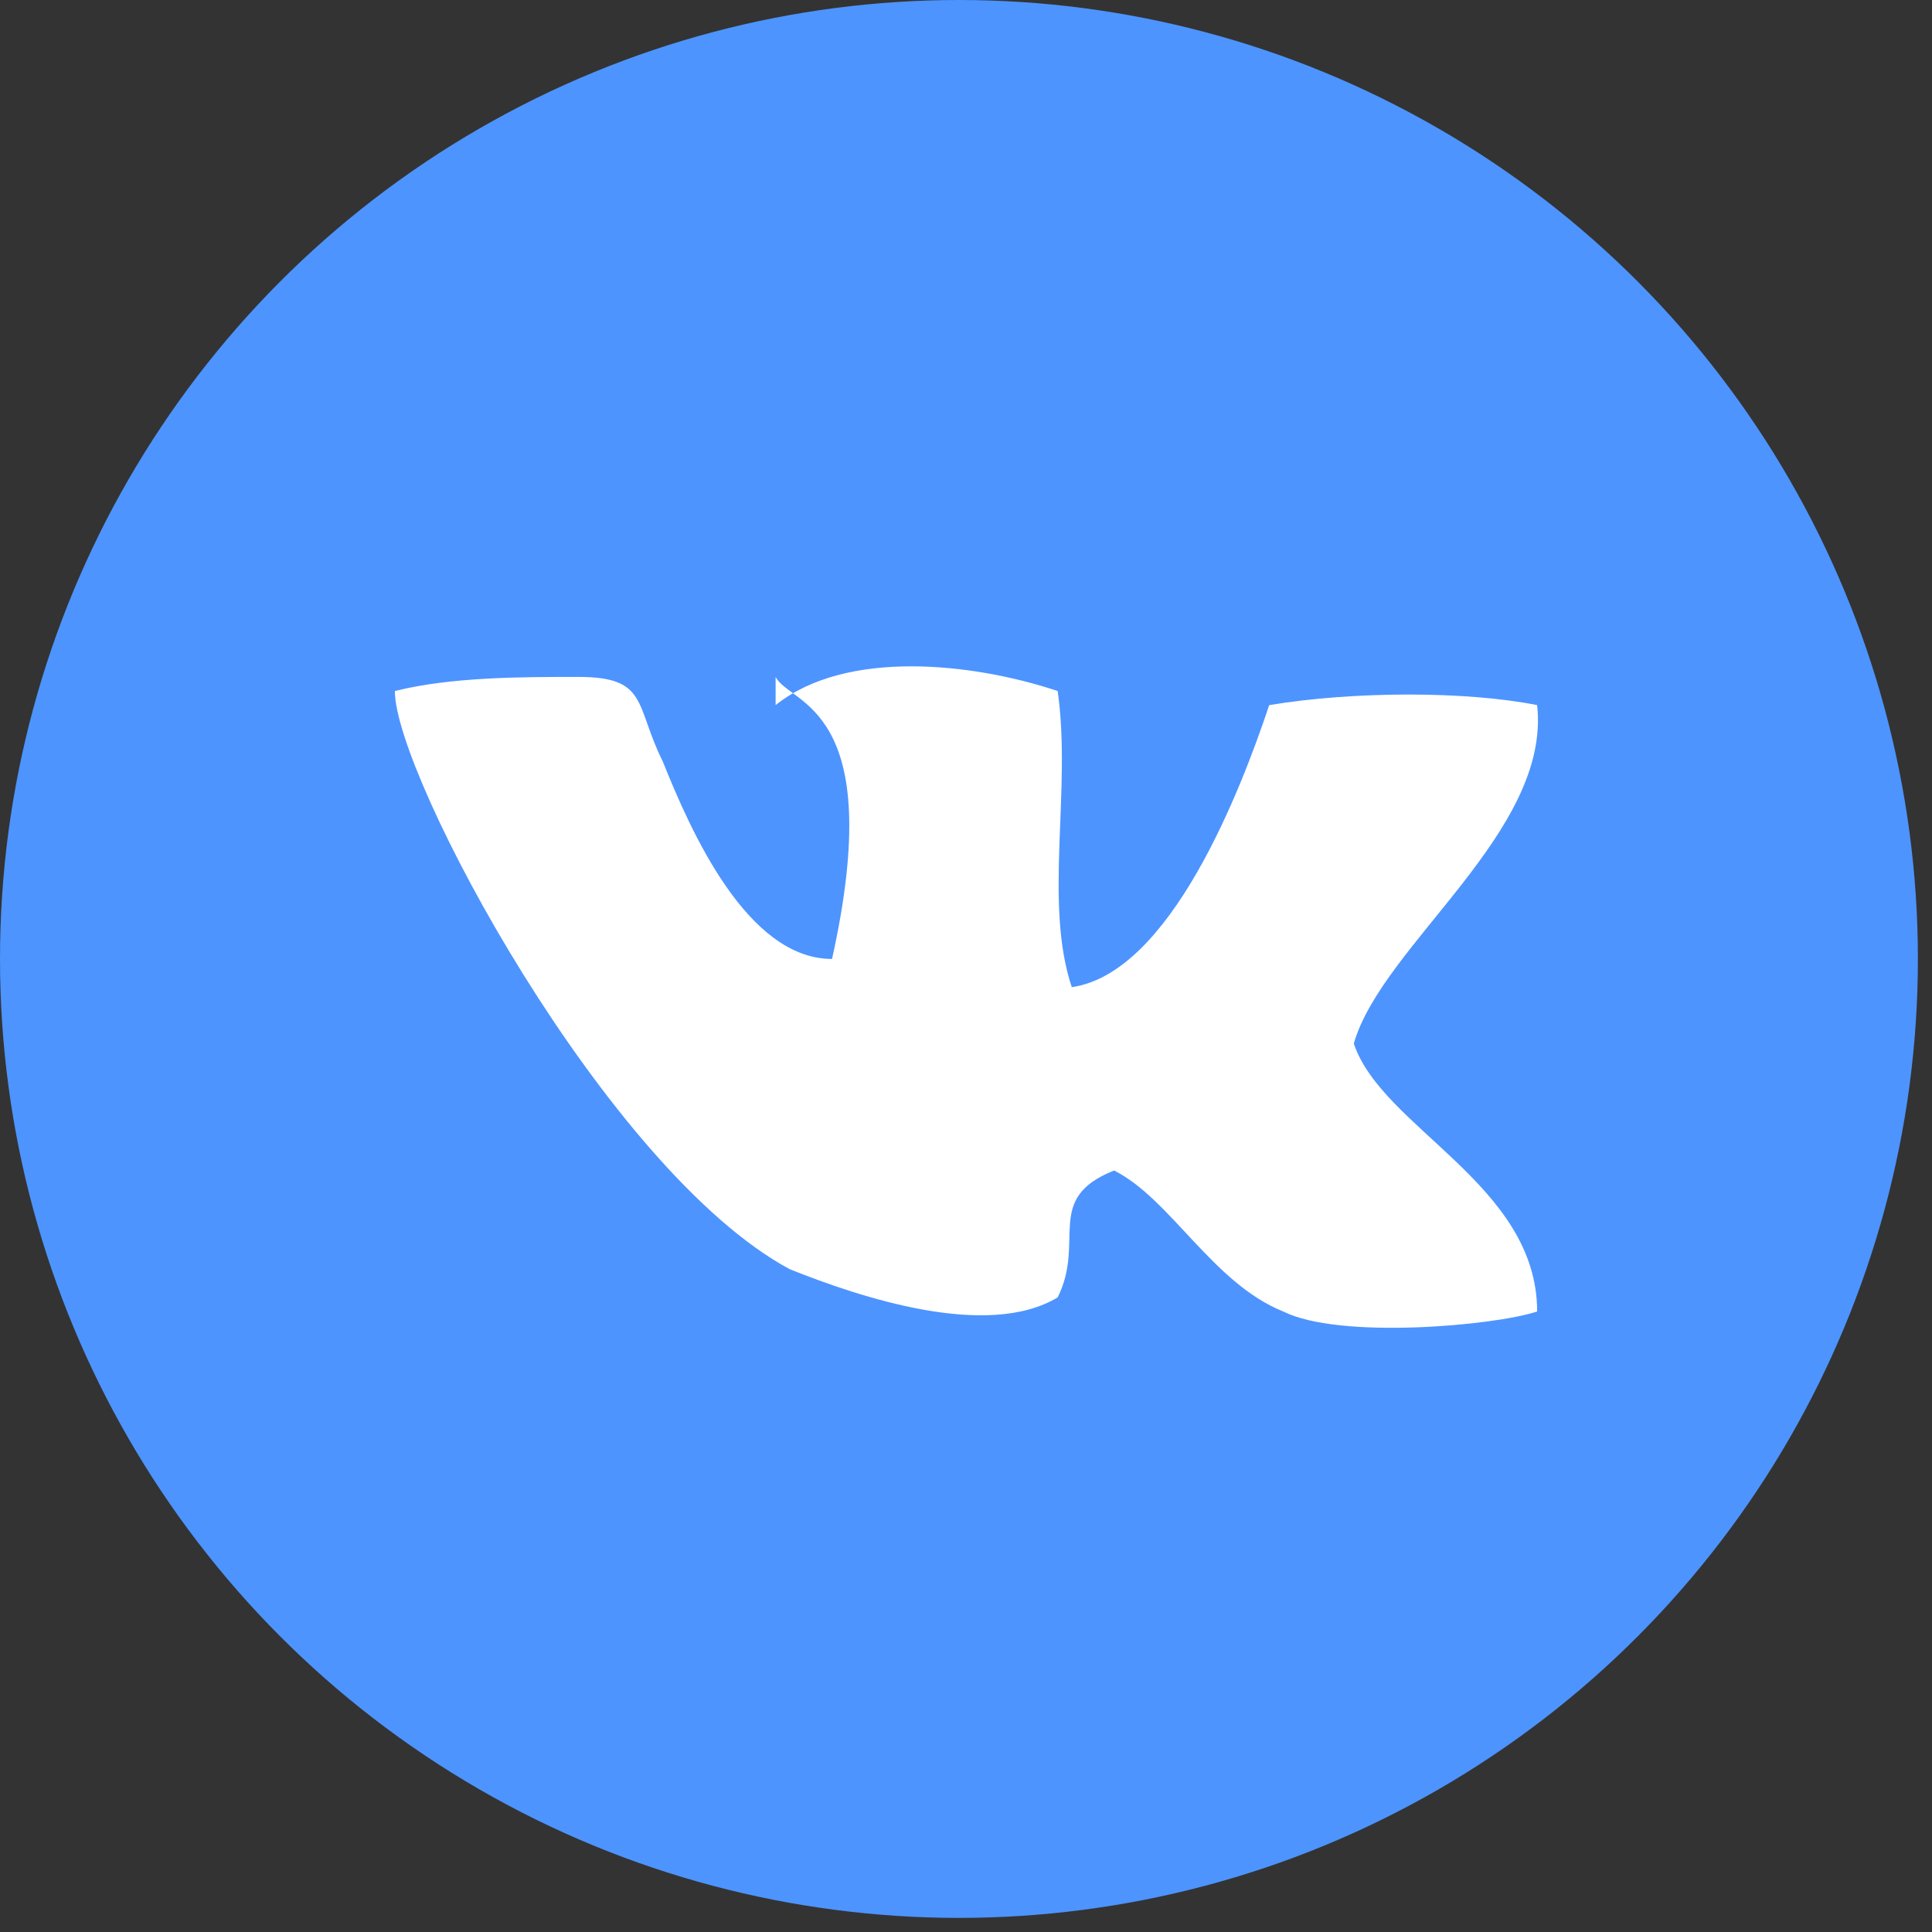
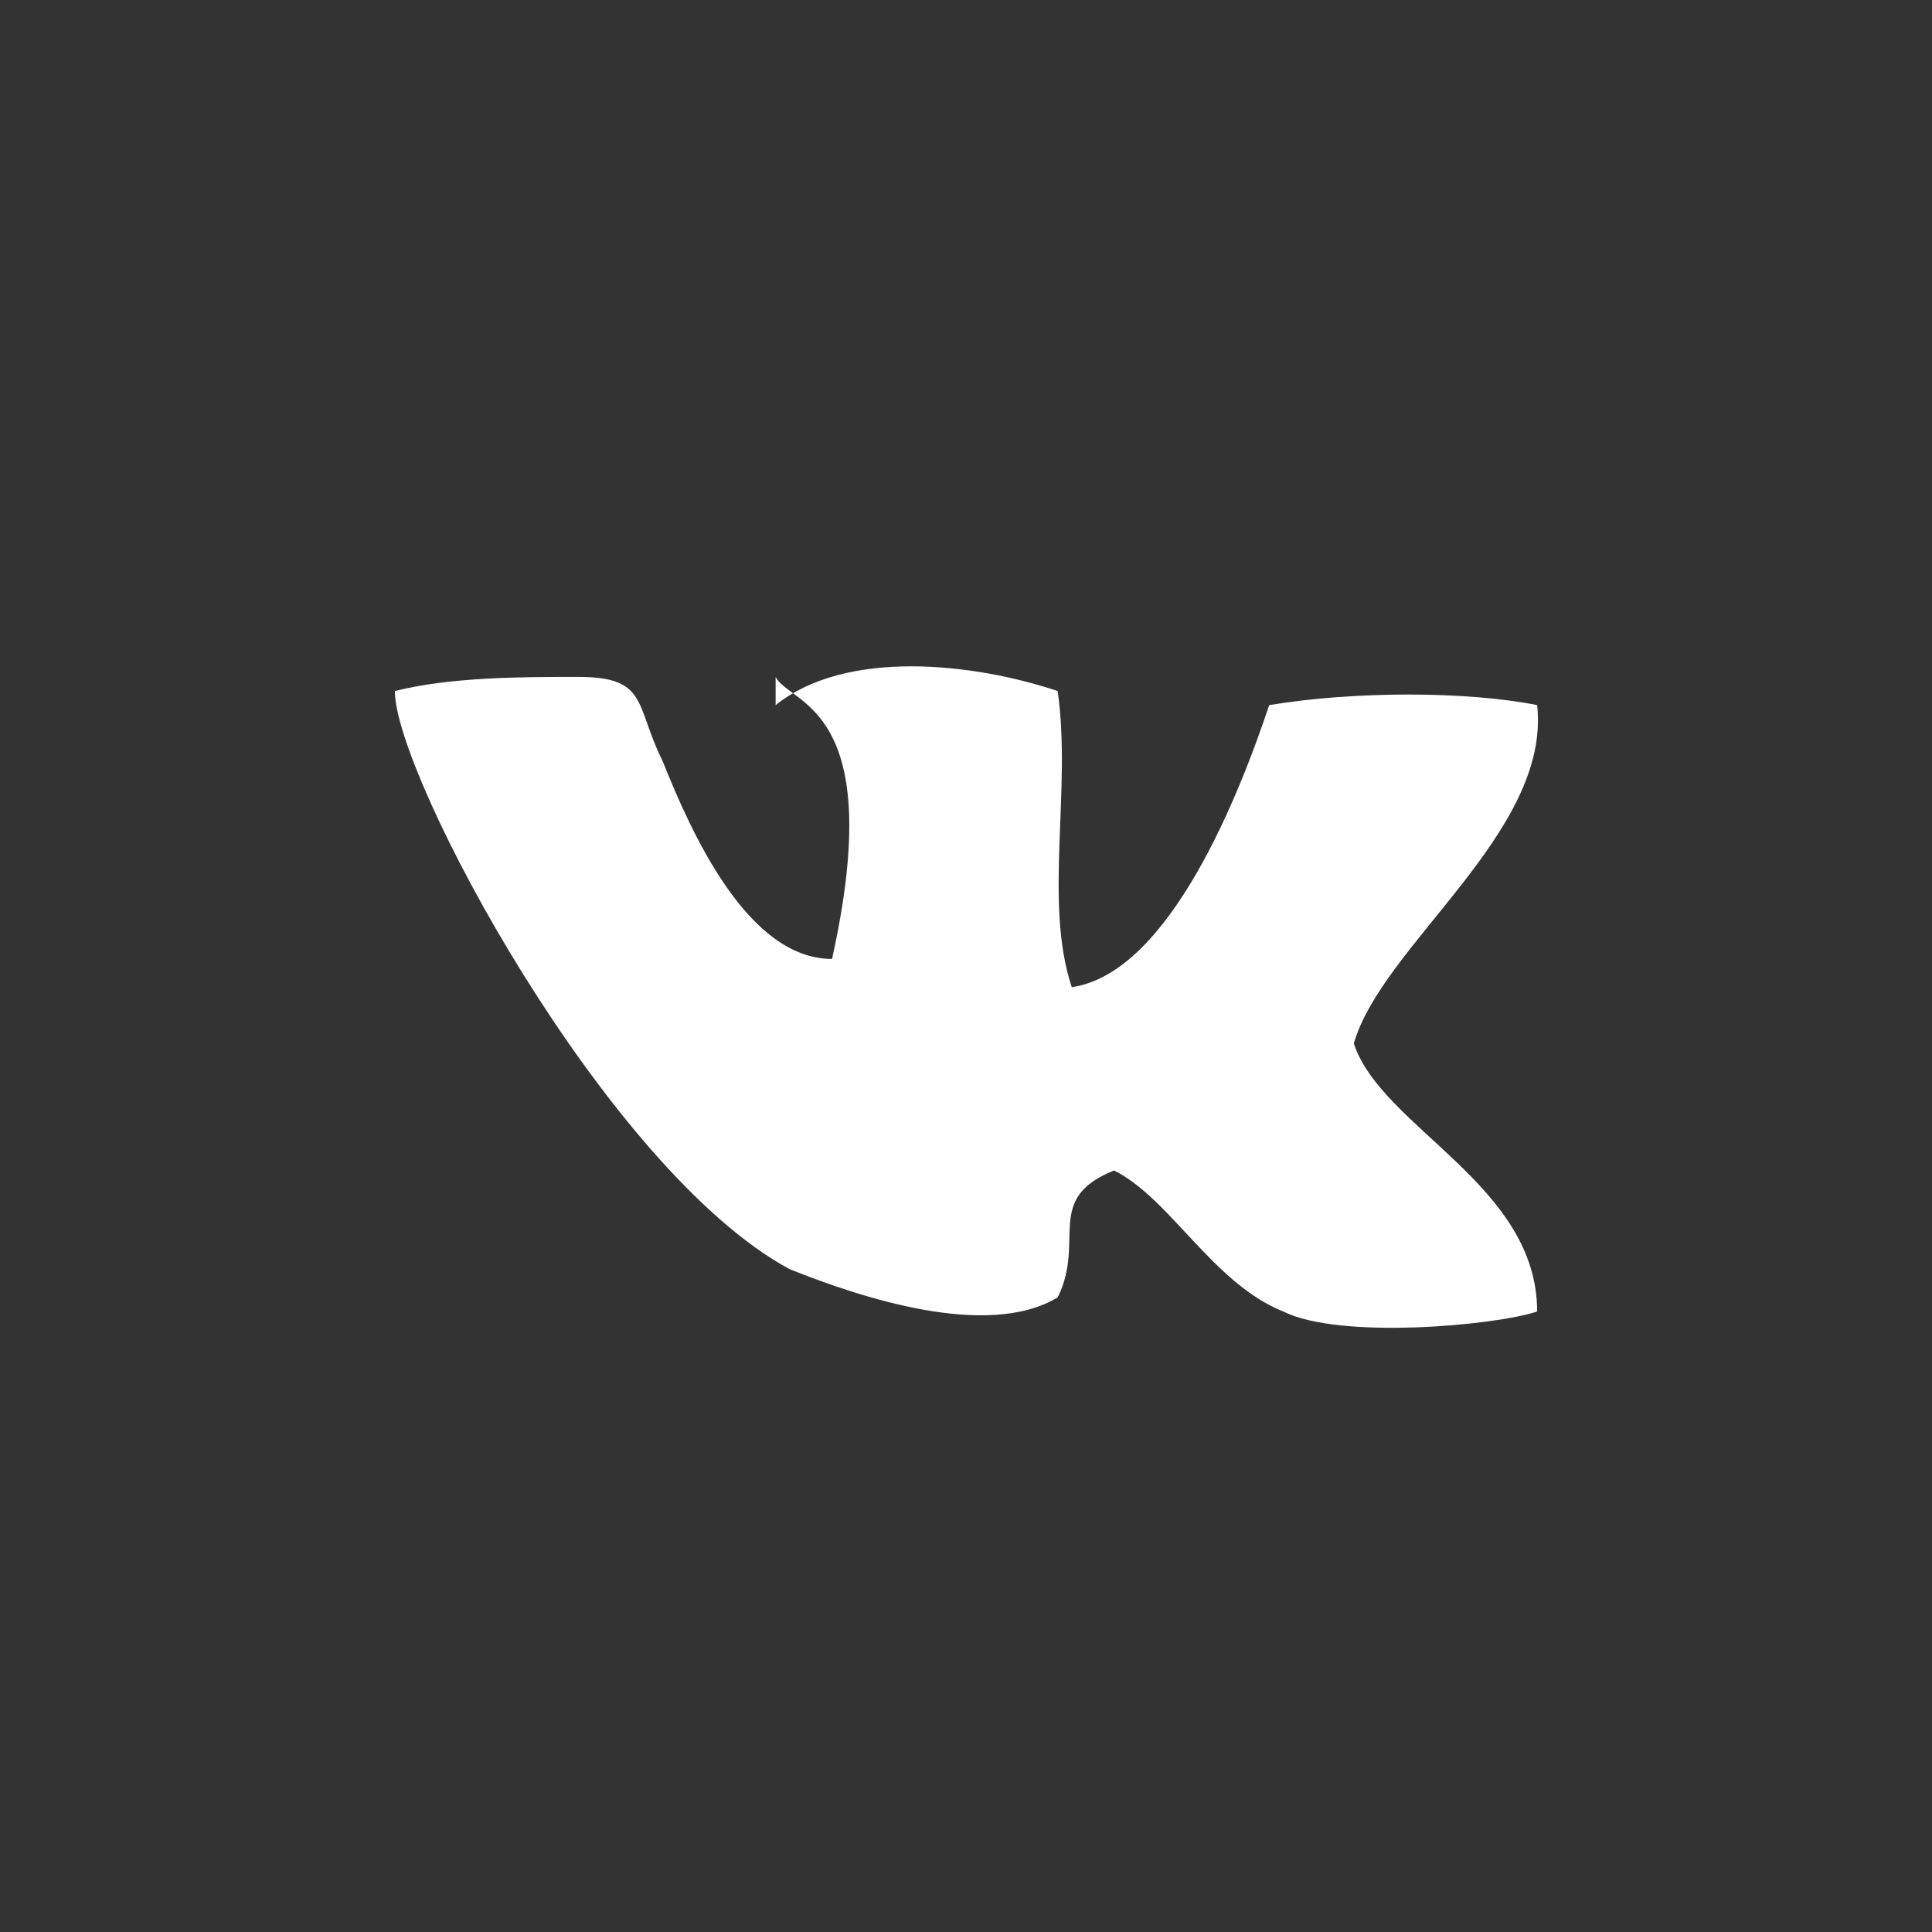
<svg xmlns="http://www.w3.org/2000/svg" xml:space="preserve" width="2.54mm" height="2.54mm" style="shape-rendering:geometricPrecision; text-rendering:geometricPrecision; image-rendering:optimizeQuality; fill-rule:evenodd; clip-rule:evenodd" viewBox="0 0 1.37 1.37">
  <rect x="0" y="0" width="1.37" height="1.37" fill="#333333" stroke="none" />
  <defs>
    <style type="text/css"> .fil0 {fill:#4D94FF} .fil1 {fill:white} </style>
  </defs>
  <g id="Слой_x0020_1">
    <g id="_1986703013584">
-       <circle class="fil0" cx="0.68" cy="0.68" r="0.68" />
      <path class="fil1" d="M0.55 0.48c0.01,0.02 0.08,0.02 0.04,0.2 -0.06,-0 -0.1,-0.09 -0.12,-0.14 -0.02,-0.04 -0.01,-0.06 -0.06,-0.06 -0.04,-0 -0.09,-0 -0.13,0.01 -0,0.06 0.15,0.34 0.28,0.41 0.05,0.02 0.14,0.05 0.19,0.02 0.02,-0.04 -0.01,-0.07 0.04,-0.09 0.04,0.02 0.07,0.08 0.12,0.1 0.04,0.02 0.15,0.01 0.18,-0 0,-0.09 -0.11,-0.13 -0.13,-0.19 0.02,-0.07 0.14,-0.15 0.13,-0.24 -0.05,-0.01 -0.13,-0.01 -0.19,0 -0.02,0.06 -0.07,0.19 -0.14,0.2 -0.02,-0.06 -0,-0.14 -0.01,-0.21 -0.06,-0.02 -0.15,-0.03 -0.2,0.01z" />
    </g>
  </g>
</svg>